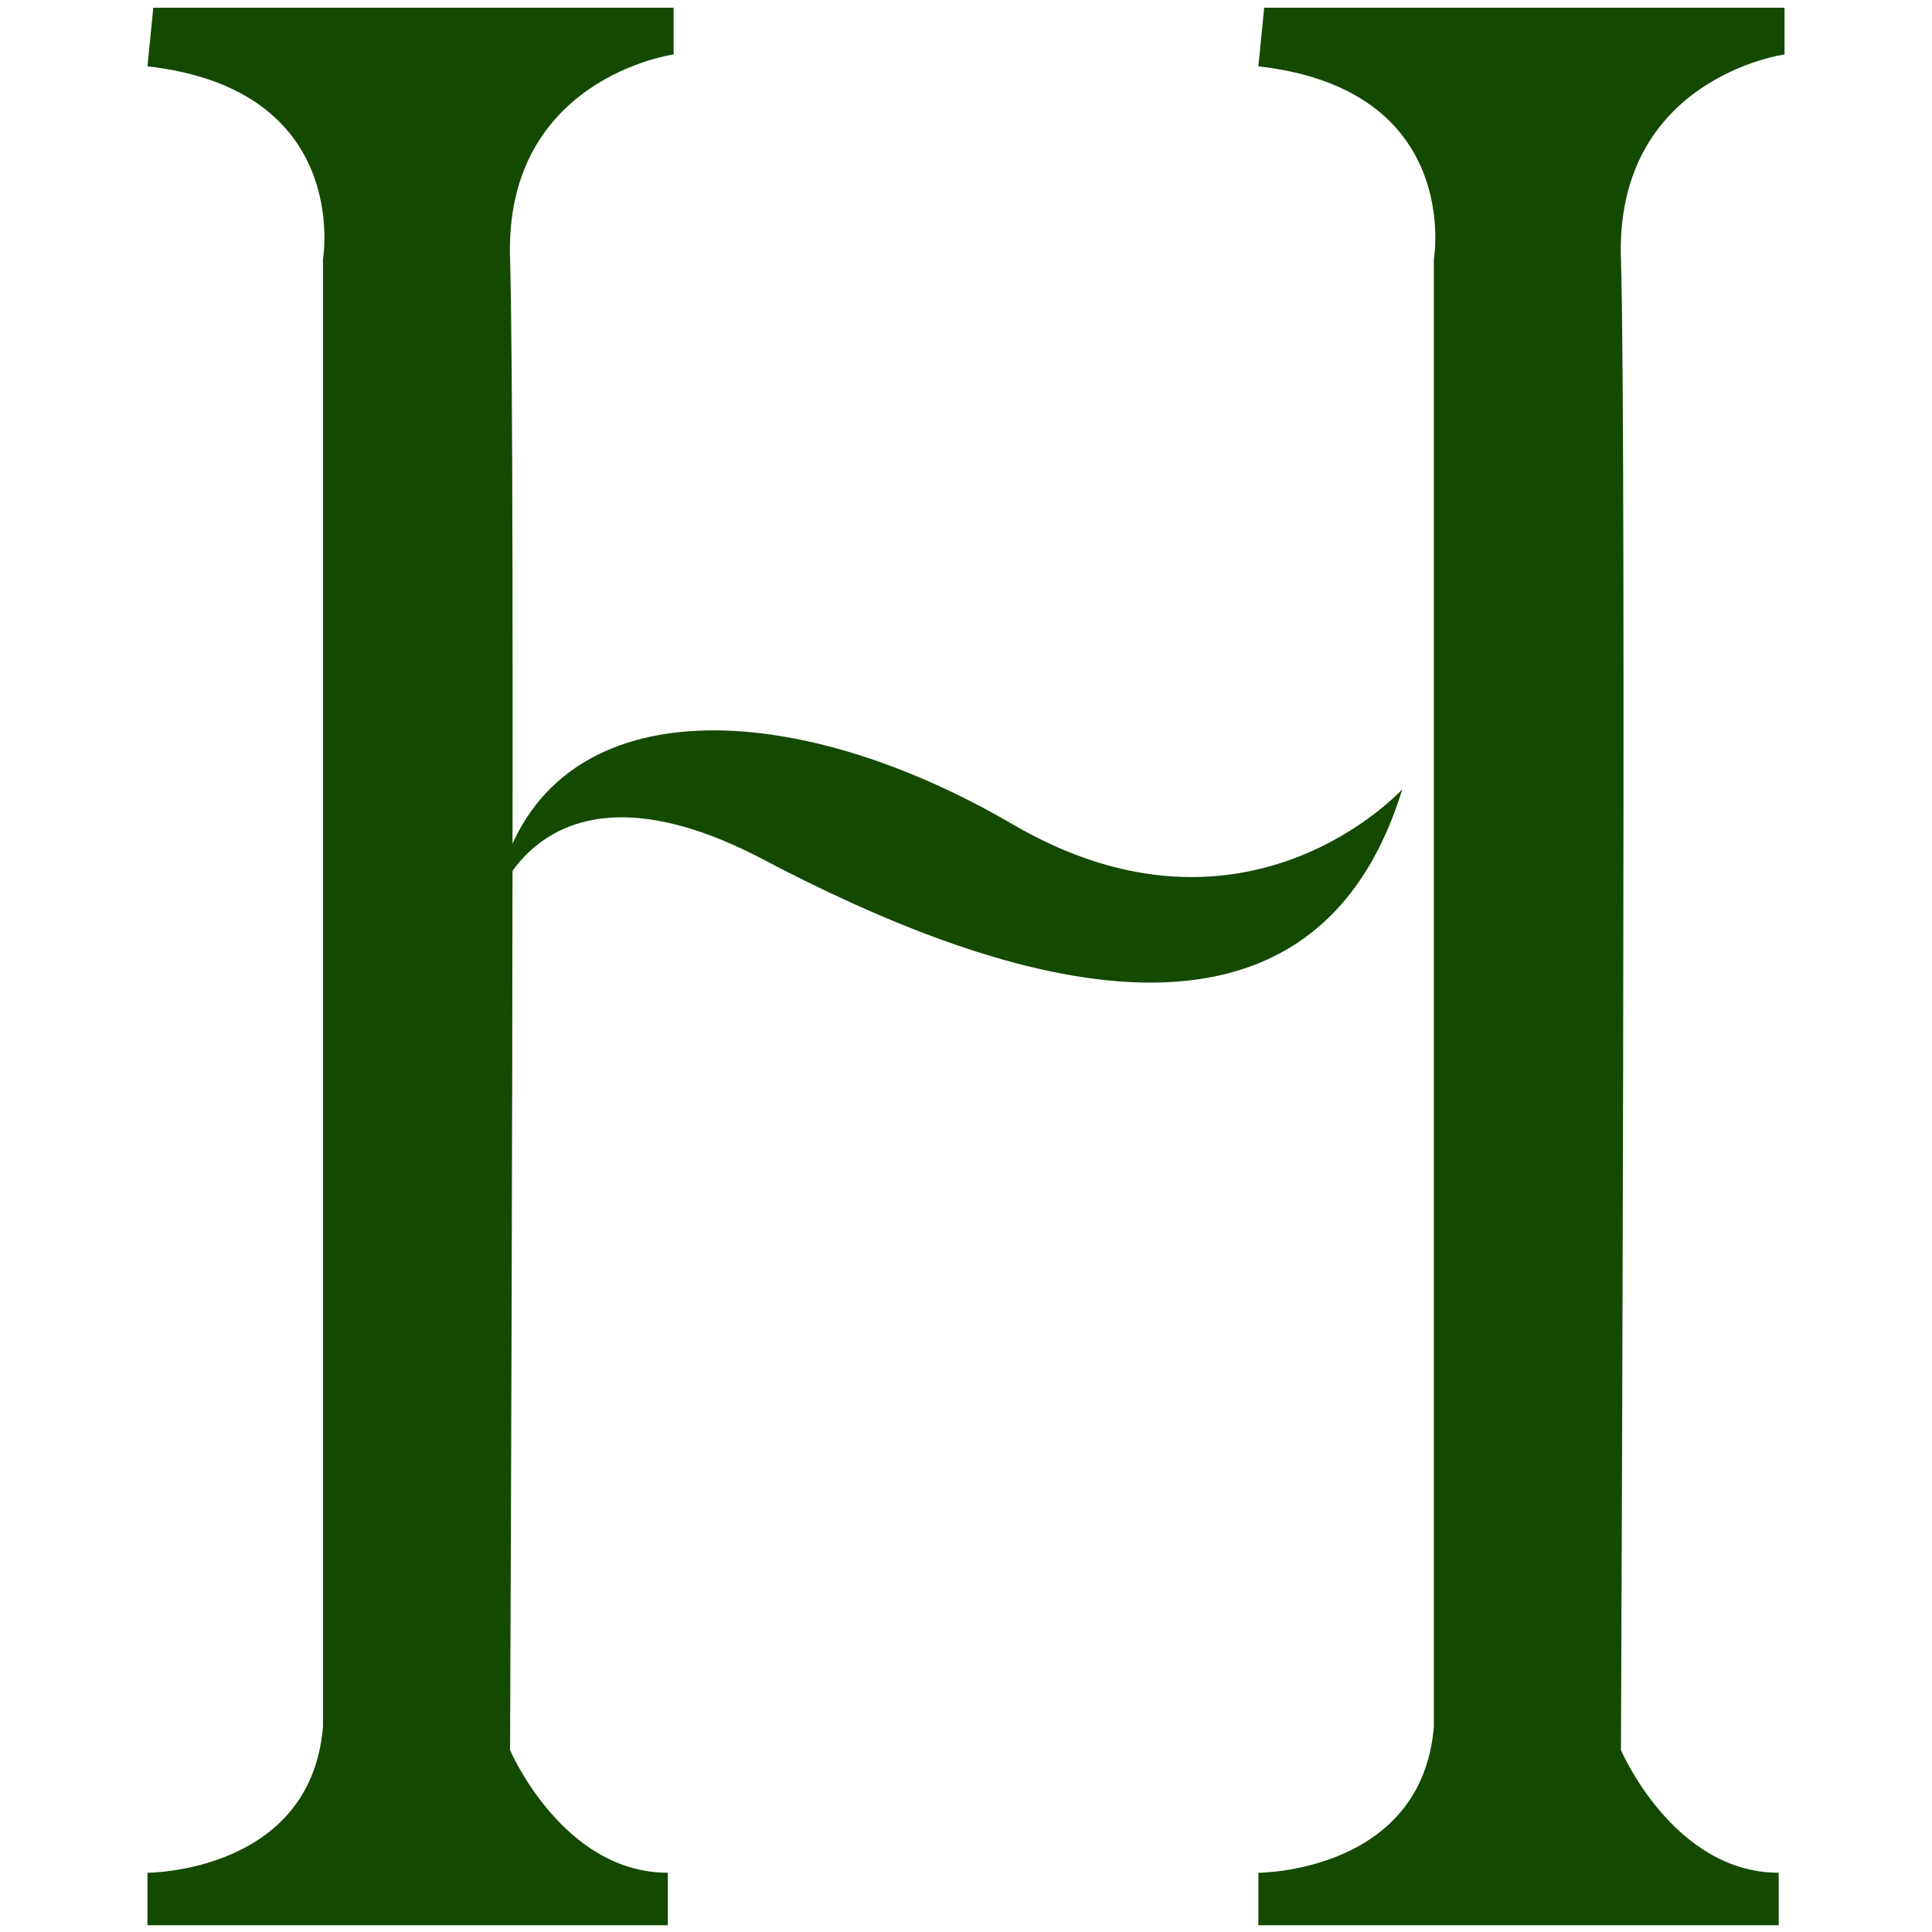
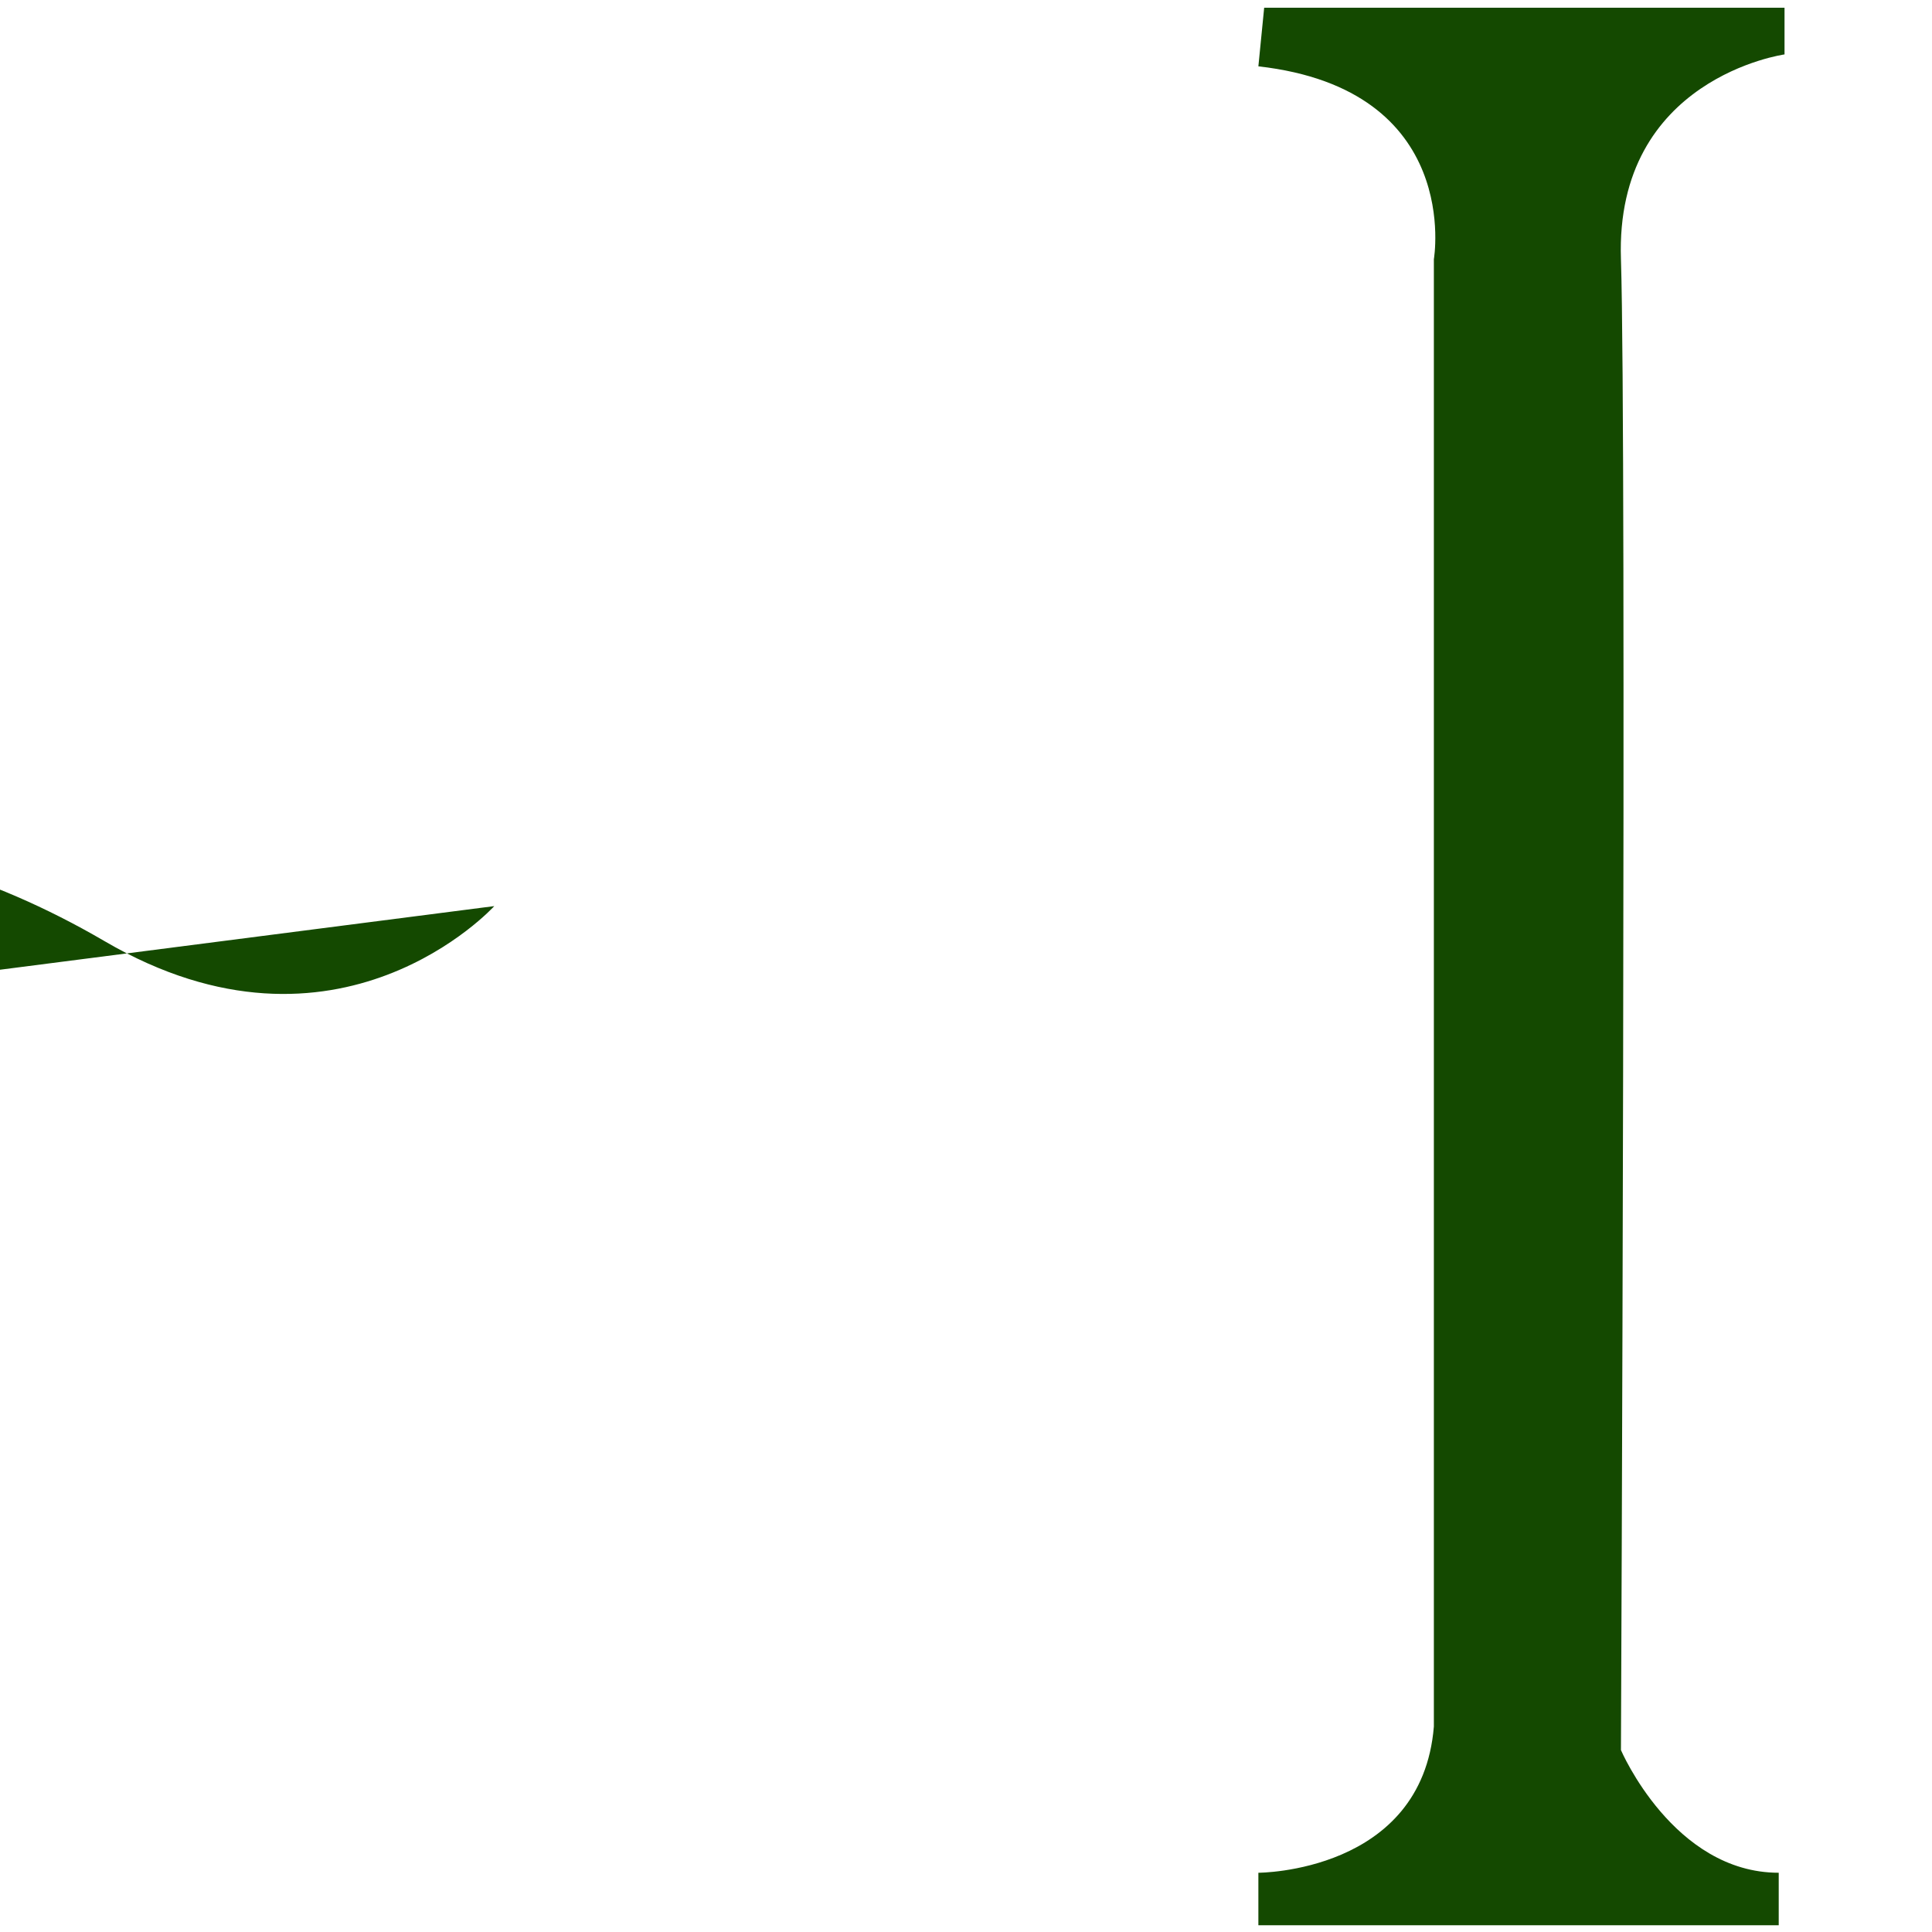
<svg xmlns="http://www.w3.org/2000/svg" id="Layer_1" viewBox="0 0 60 60">
  <defs>
    <style>
      .cls-1 {
        fill: #144900;
      }
    </style>
  </defs>
-   <path class="cls-1" d="M4.76.24h16.16v1.45s-5.27.73-5.08,6.36c.18,5.63,0,46.3,0,46.3,0,0,1.63,3.81,4.9,3.81v1.63H4.58v-1.63s5.08,0,5.45-4.54V8.05s.91-5.27-5.45-5.99l.18-1.82Z" />
  <path class="cls-1" d="M39.26.24h16.16v1.45s-5.27.73-5.08,6.36c.18,5.63,0,46.3,0,46.3,0,0,1.63,3.81,4.9,3.81v1.63h-16.16v-1.63s5.08,0,5.45-4.54V8.05s.91-5.27-5.45-5.99l.18-1.82Z" />
-   <path class="cls-1" d="M15.35,28.14s1.45-5.08,8.35-1.45,16.95,7.26,19.85-2.18c0,0-4.84,5.33-12.1,1.09s-15.01-4.24-16.1,2.54Z" />
+   <path class="cls-1" d="M15.35,28.14c0,0-4.84,5.33-12.1,1.09s-15.01-4.24-16.1,2.54Z" />
</svg>